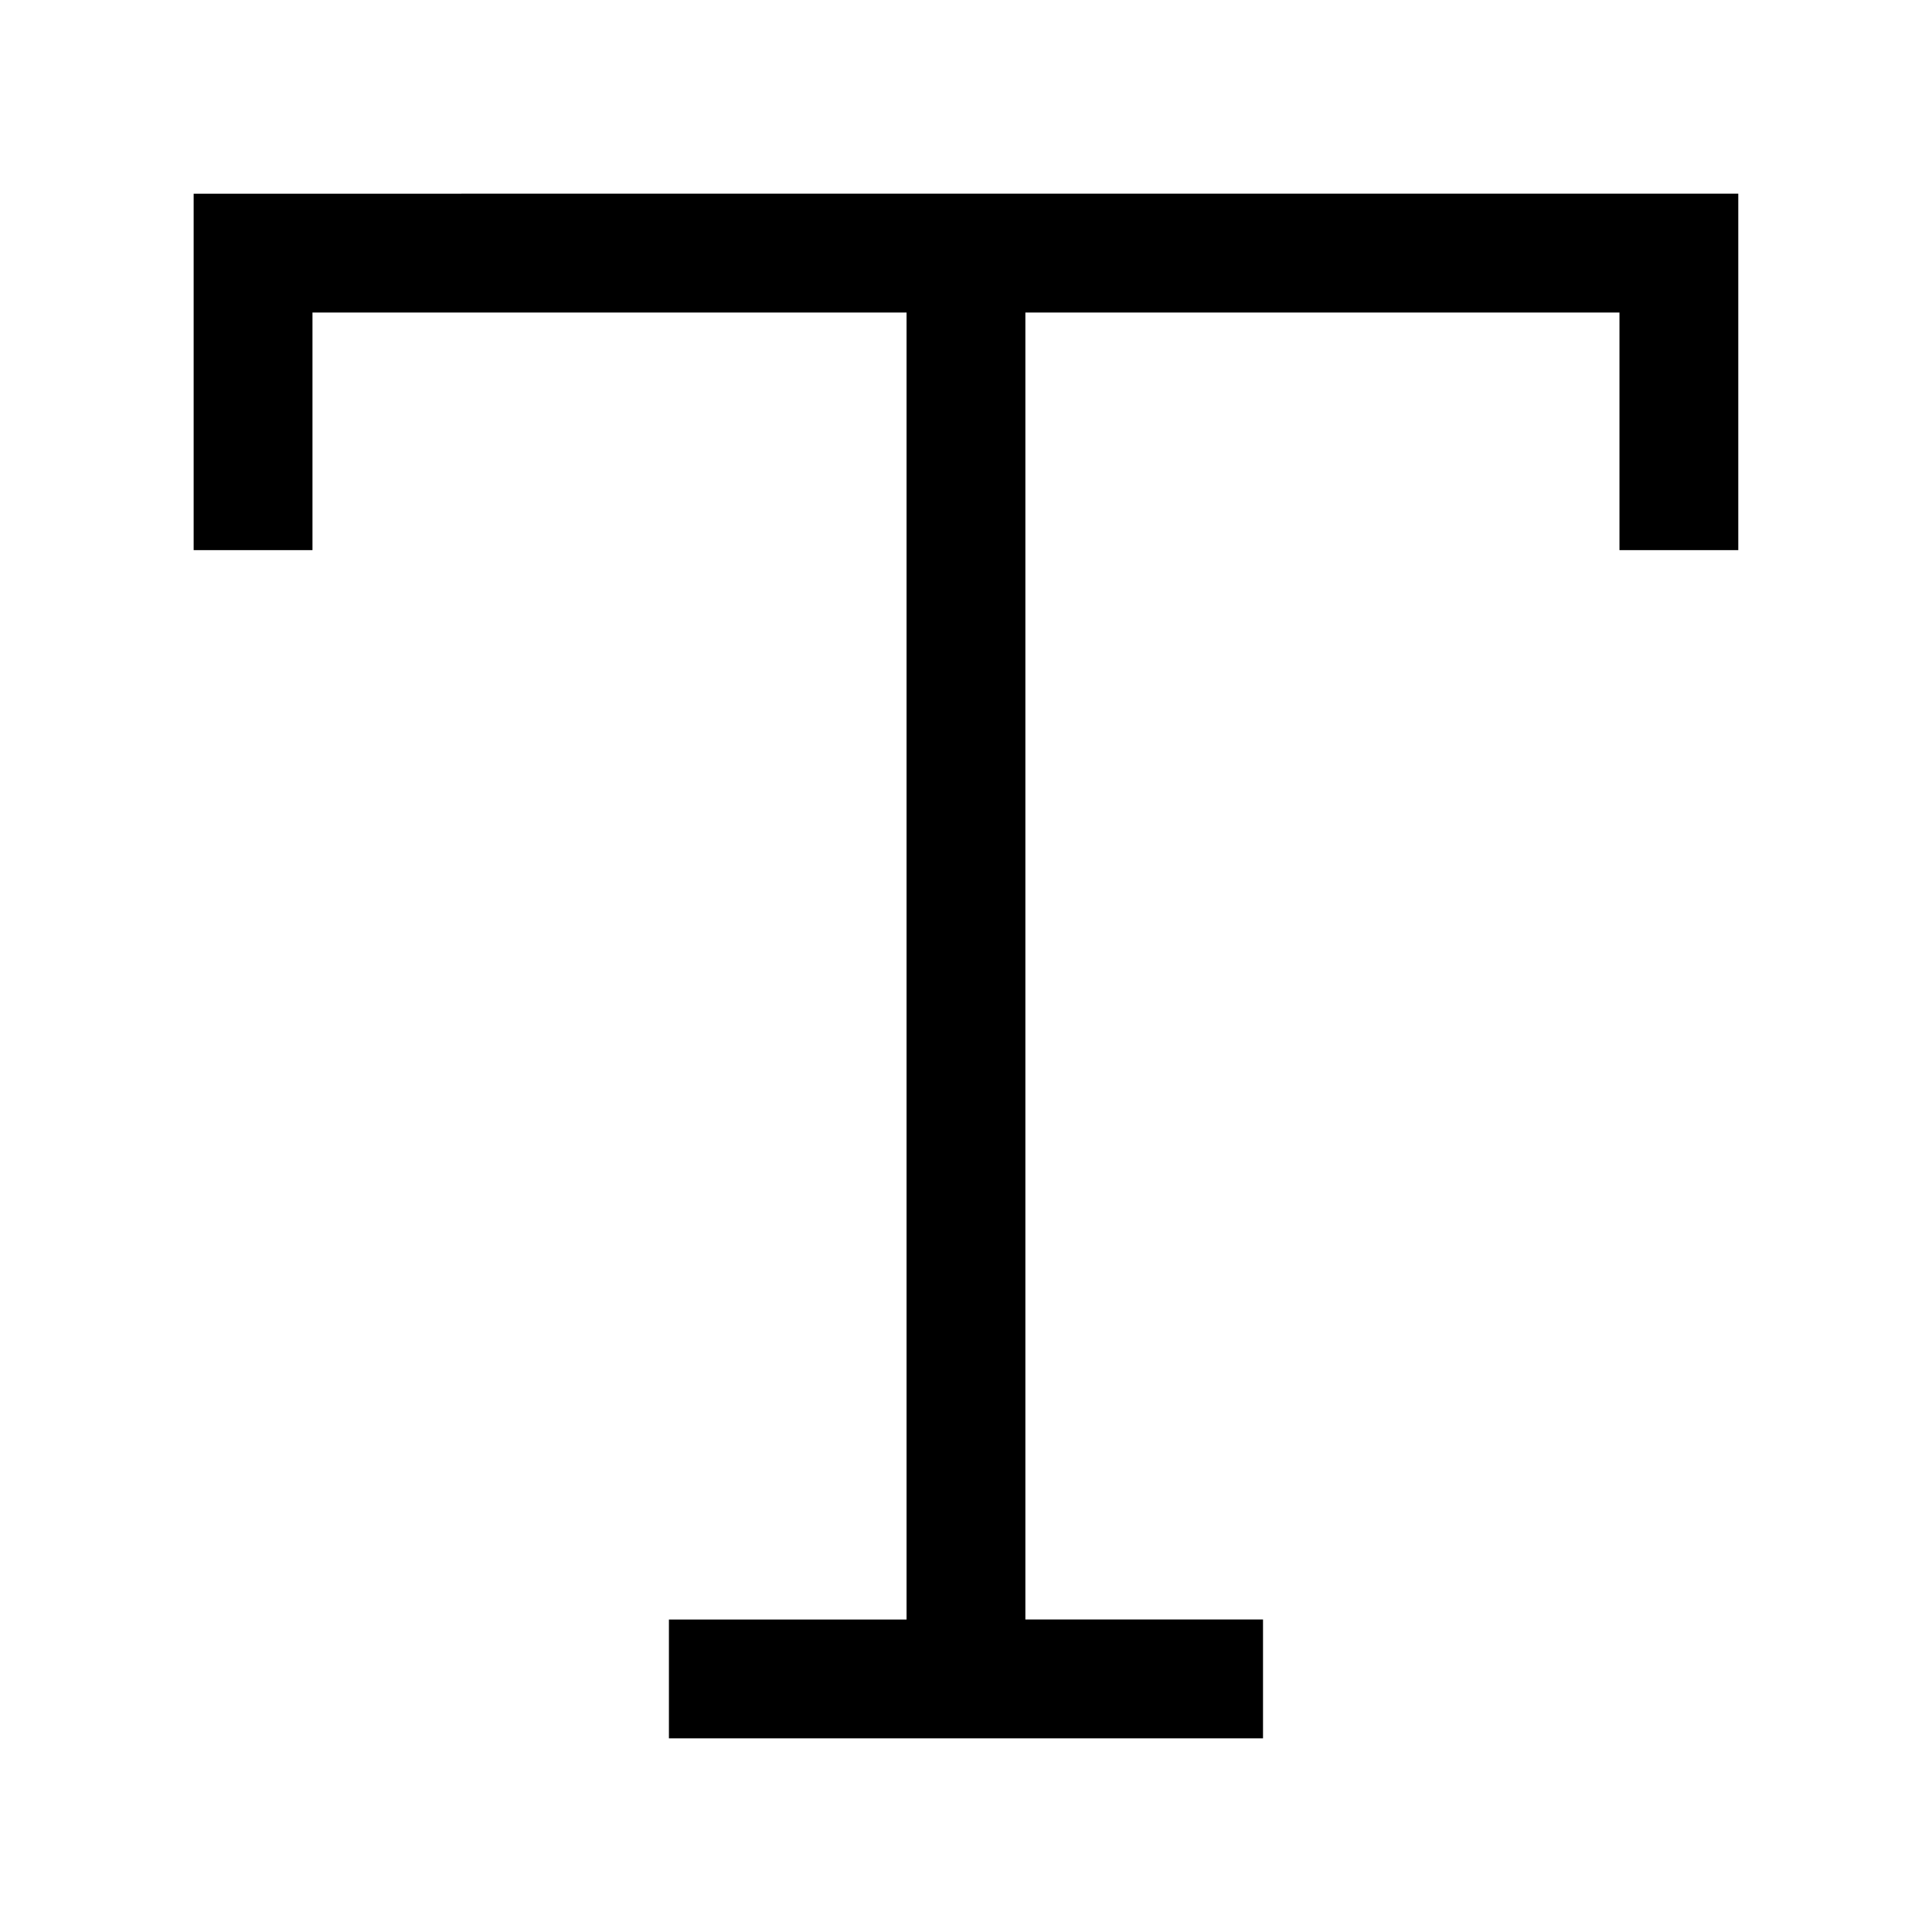
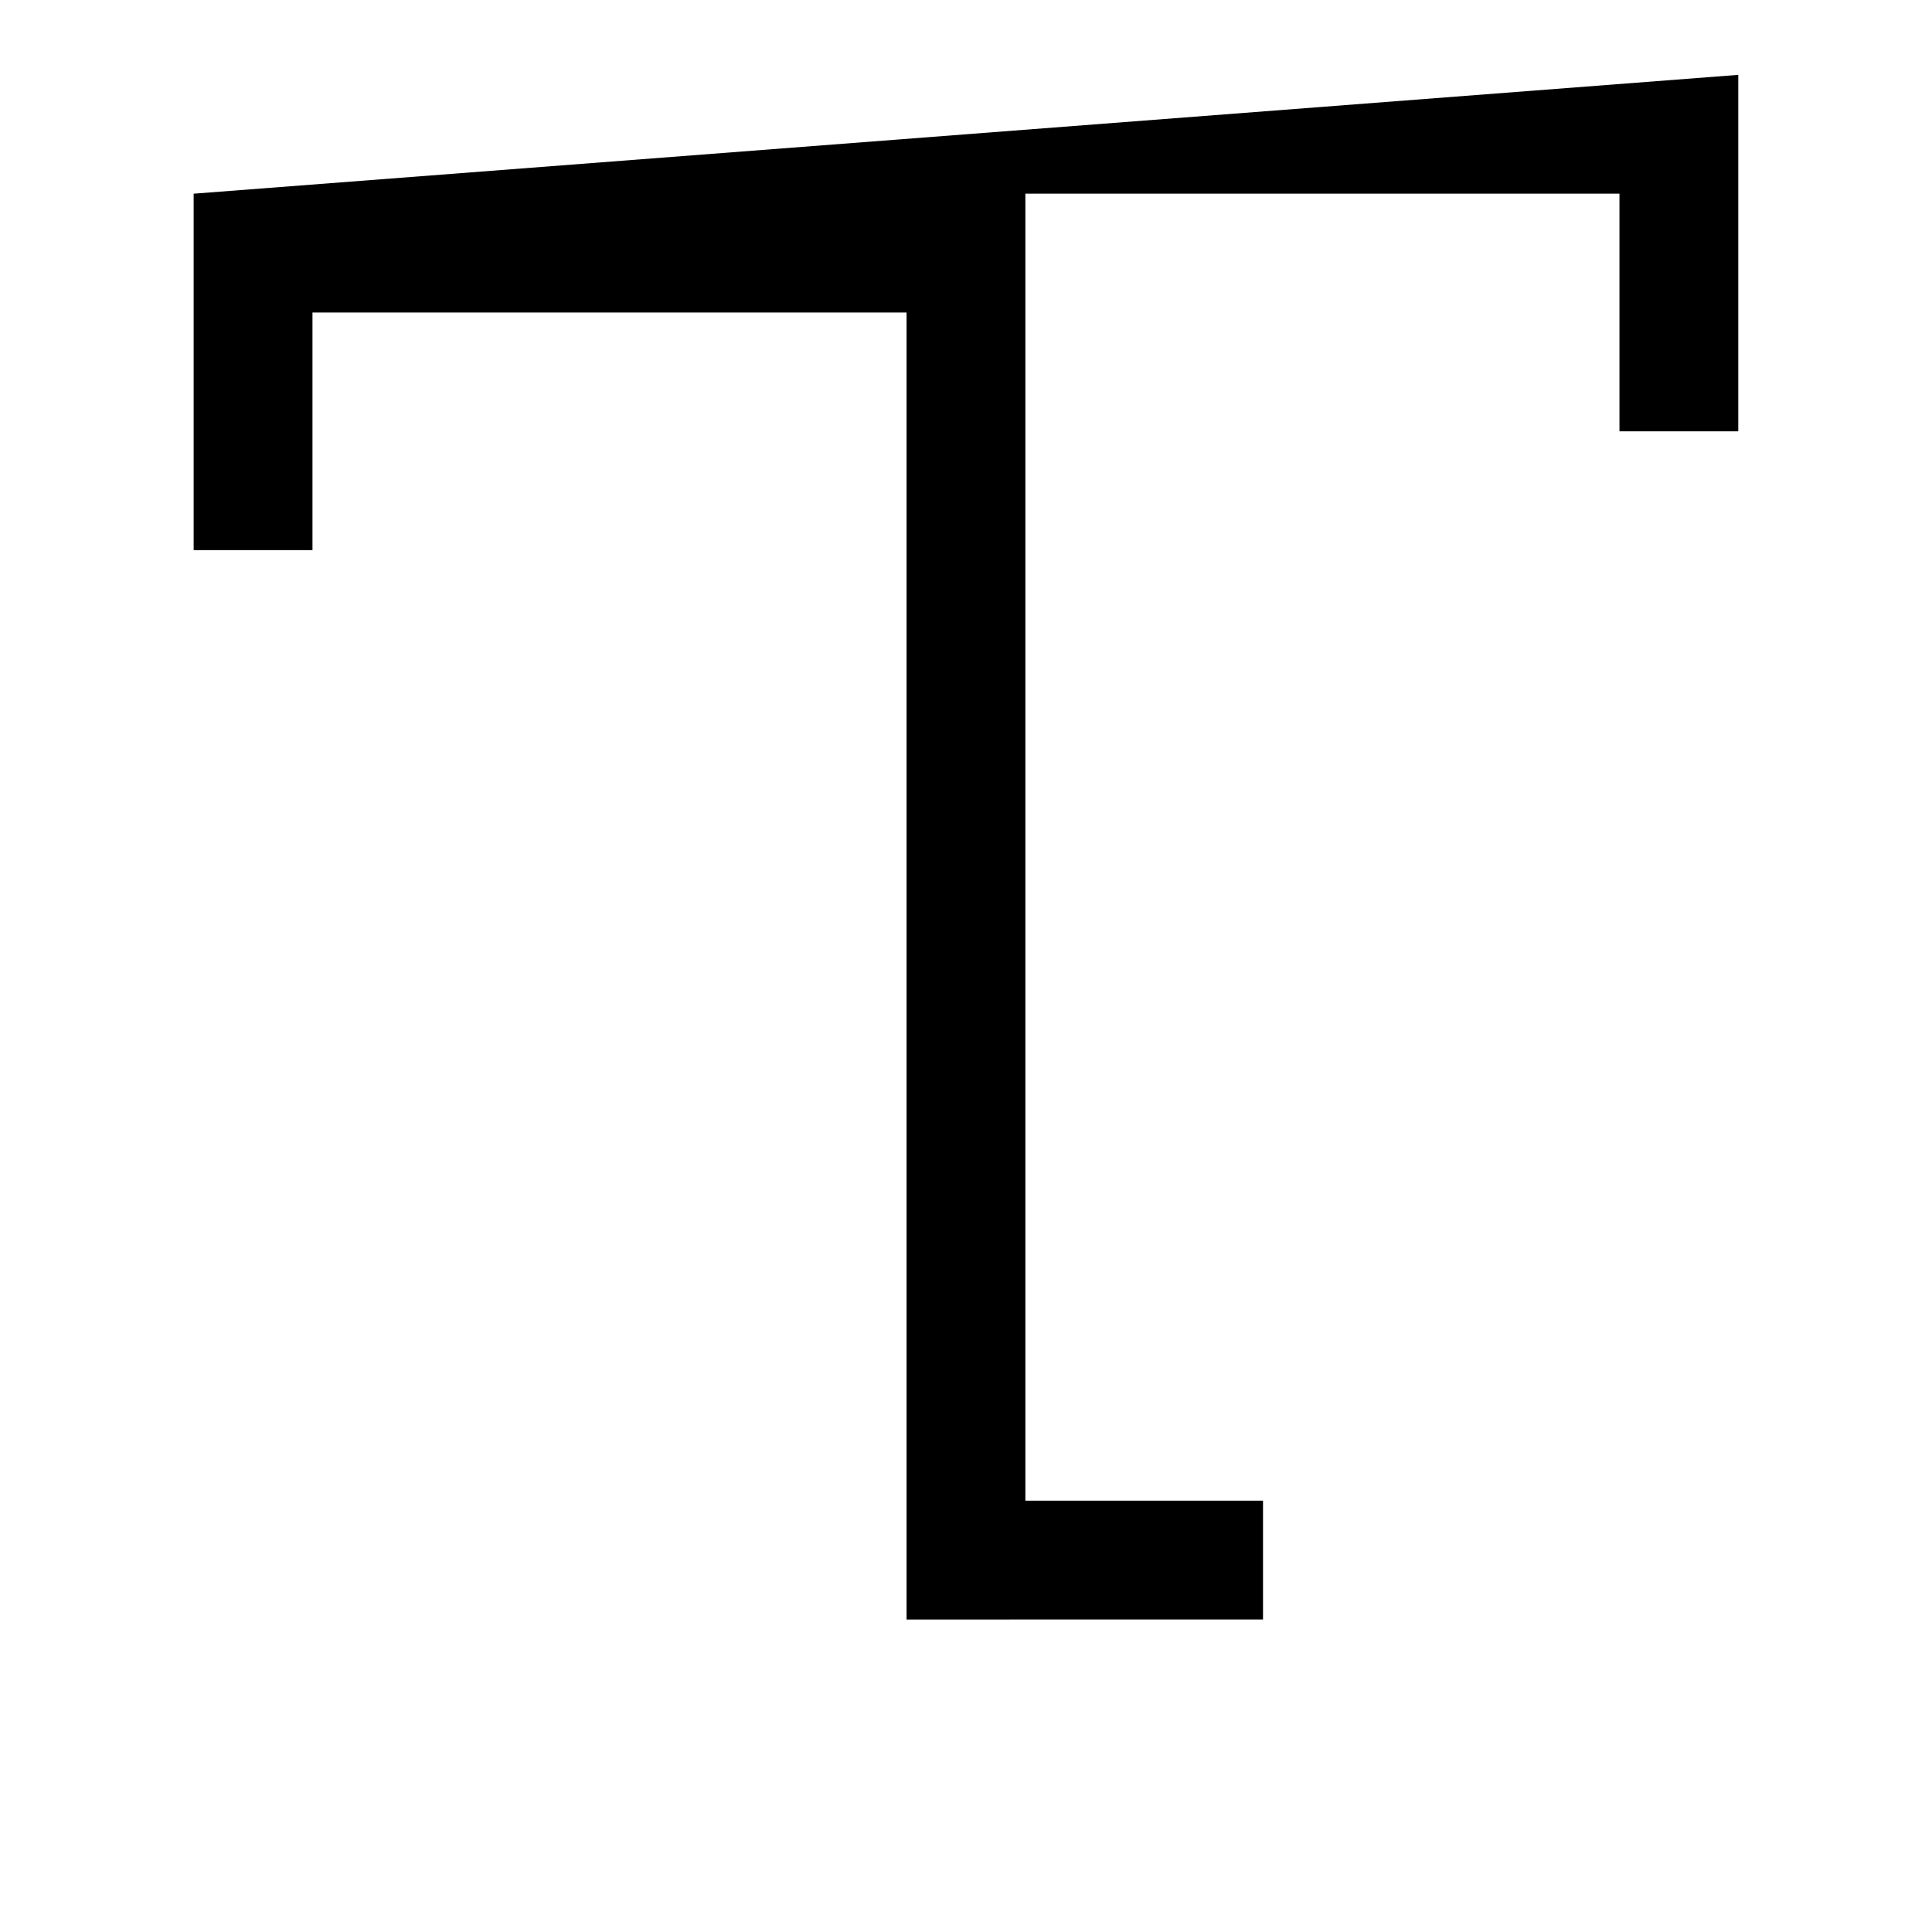
<svg xmlns="http://www.w3.org/2000/svg" fill="#000000" width="800px" height="800px" version="1.1" viewBox="144 144 512 512">
-   <path d="m195.32 195.33v94.465h31.488v-62.977h157.44v346.37h-62.977v31.488l157.44-0.004v-31.488h-62.977v-346.37h157.44v62.977h31.488v-94.465z" />
+   <path d="m195.32 195.33v94.465h31.488v-62.977h157.44v346.37h-62.977l157.44-0.004v-31.488h-62.977v-346.37h157.44v62.977h31.488v-94.465z" />
</svg>